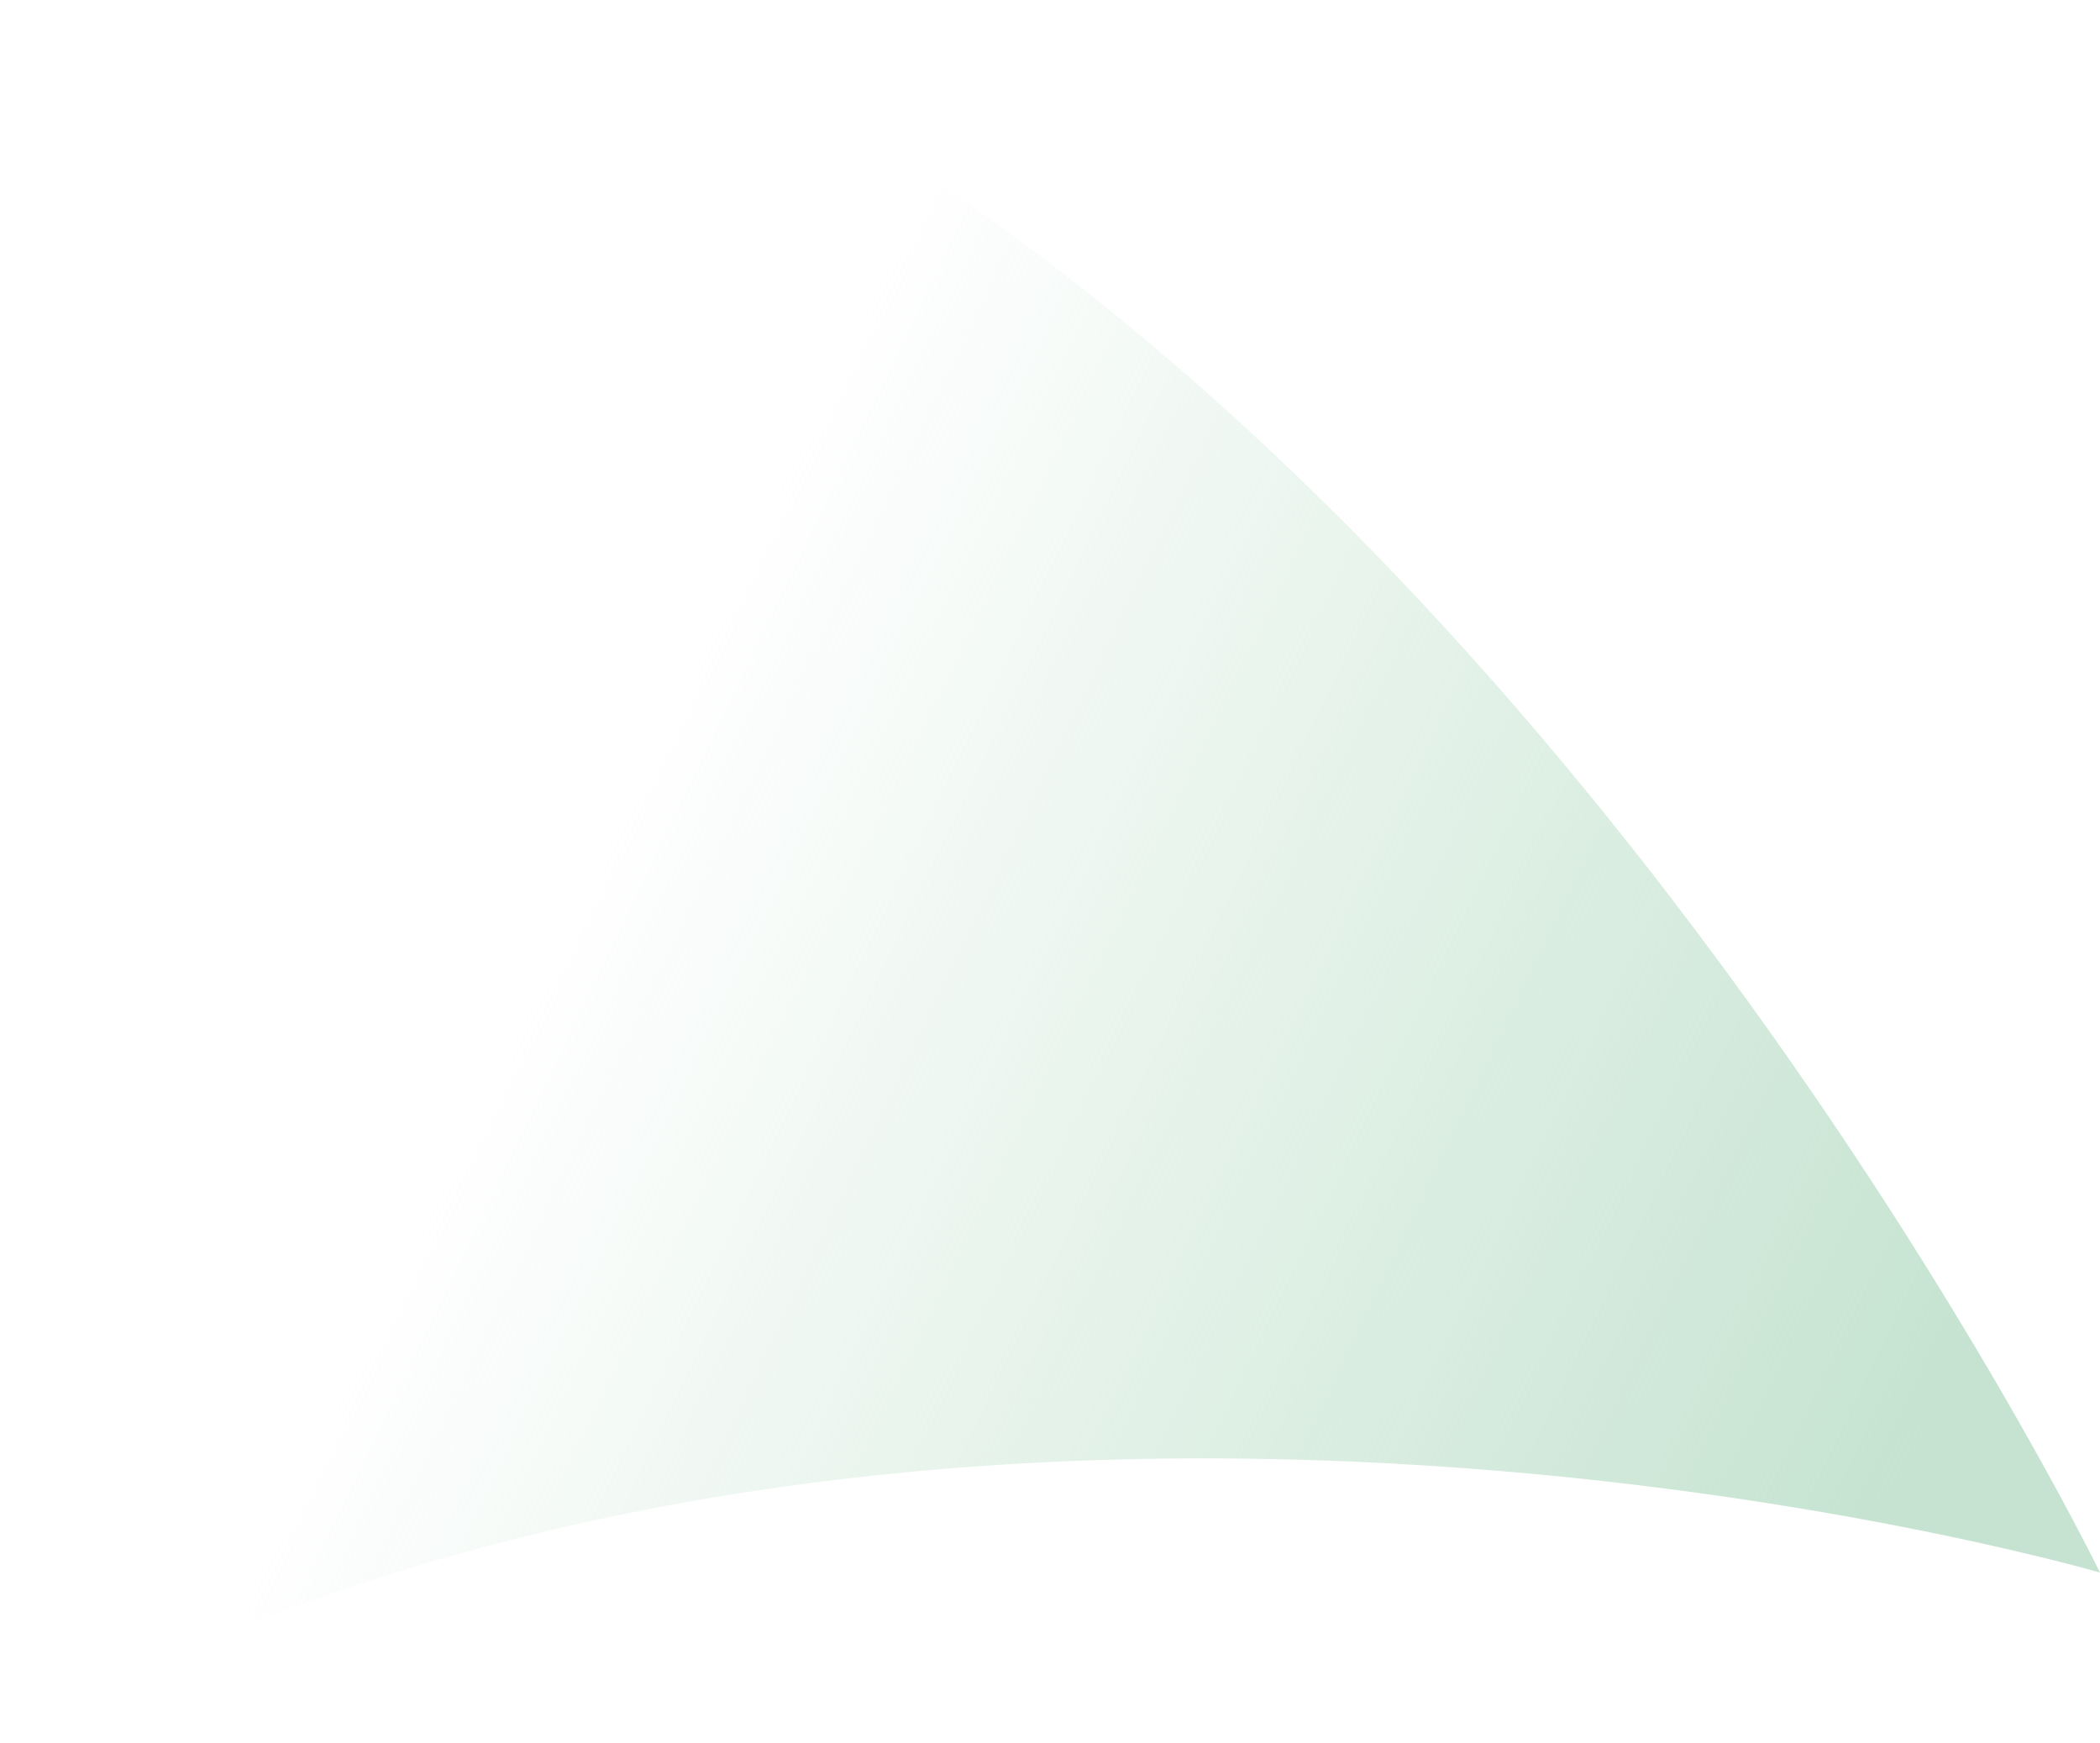
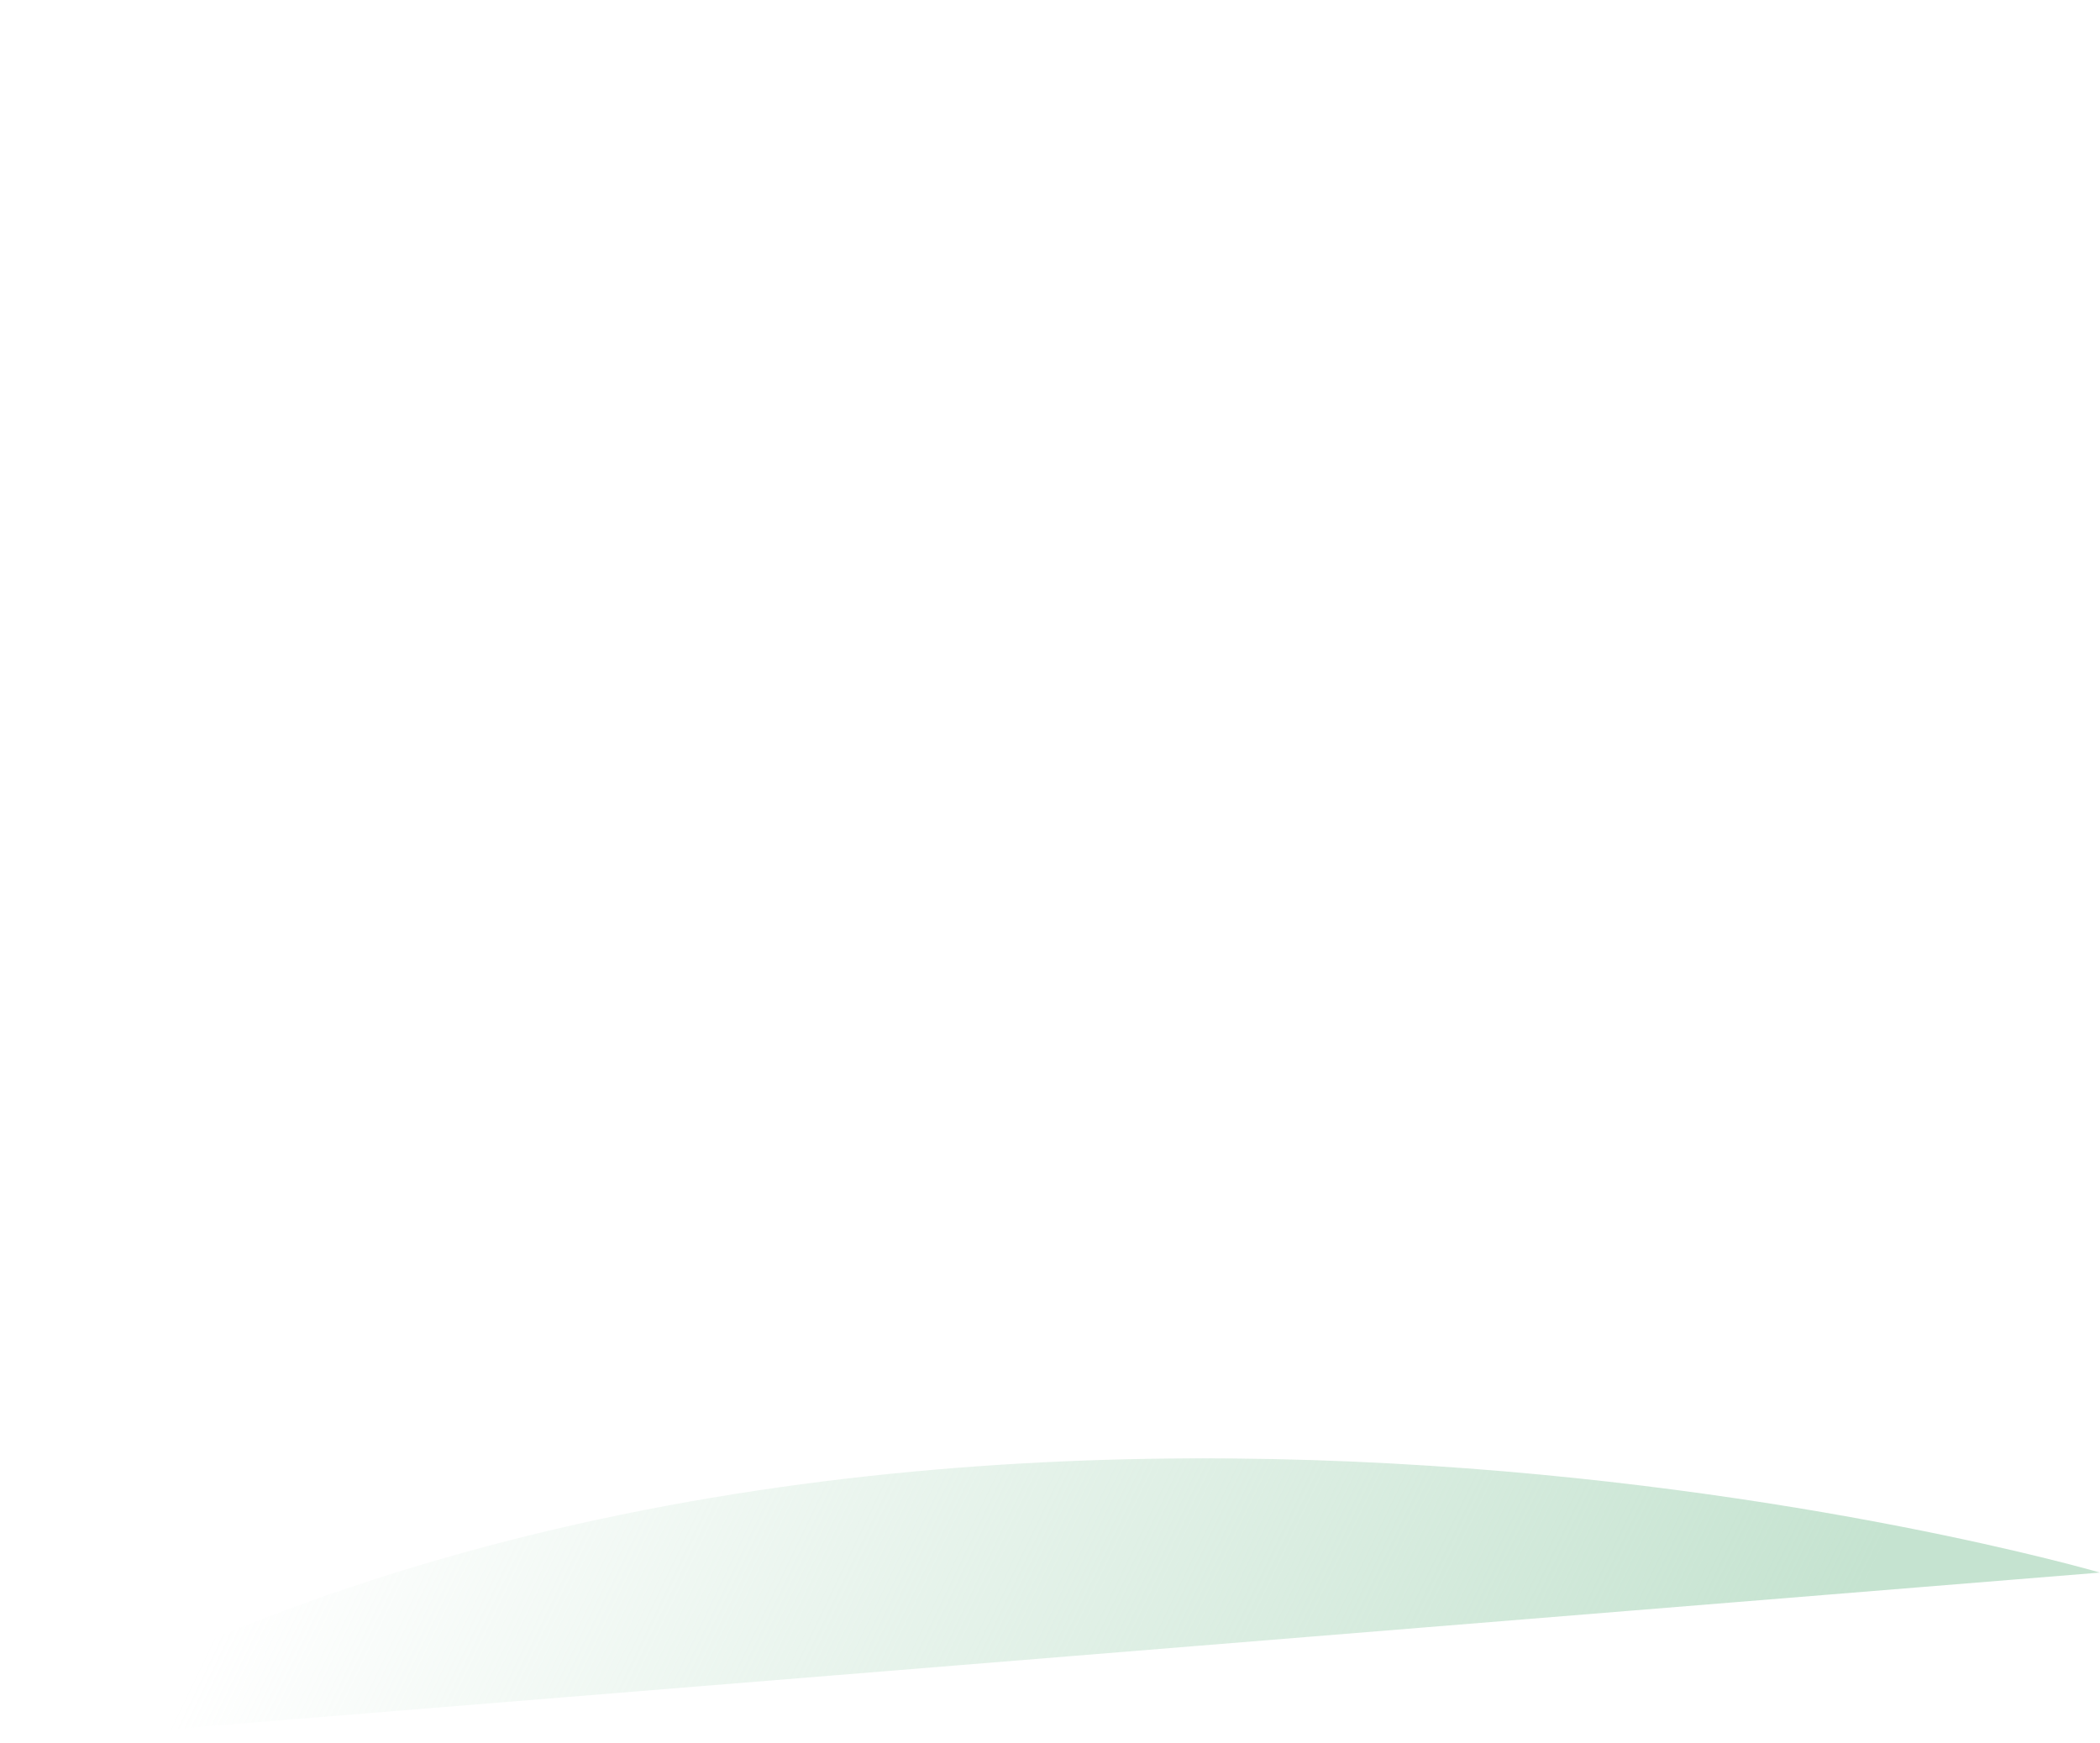
<svg xmlns="http://www.w3.org/2000/svg" version="1.1" id="Layer_1" x="0px" y="0px" width="652.949px" height="541.967px" viewBox="0 0 652.949 541.967" enable-background="new 0 0 652.949 541.967" xml:space="preserve">
  <linearGradient id="SVGID_1_" gradientUnits="userSpaceOnUse" x1="164.473" y1="304.611" x2="575.472" y2="502.611">
    <stop offset="0" style="stop-color:#C5E3D0;stop-opacity:0" />
    <stop offset="1" style="stop-color:#C5E3D0" />
  </linearGradient>
-   <path fill-rule="evenodd" clip-rule="evenodd" fill="url(#SVGID_1_)" d="M0,541.967c282.675-161.154,652.949-53.008,652.949-53.008  S473.658,120.66,187.796,0L0,541.967z" />
+   <path fill-rule="evenodd" clip-rule="evenodd" fill="url(#SVGID_1_)" d="M0,541.967c282.675-161.154,652.949-53.008,652.949-53.008  L0,541.967z" />
</svg>